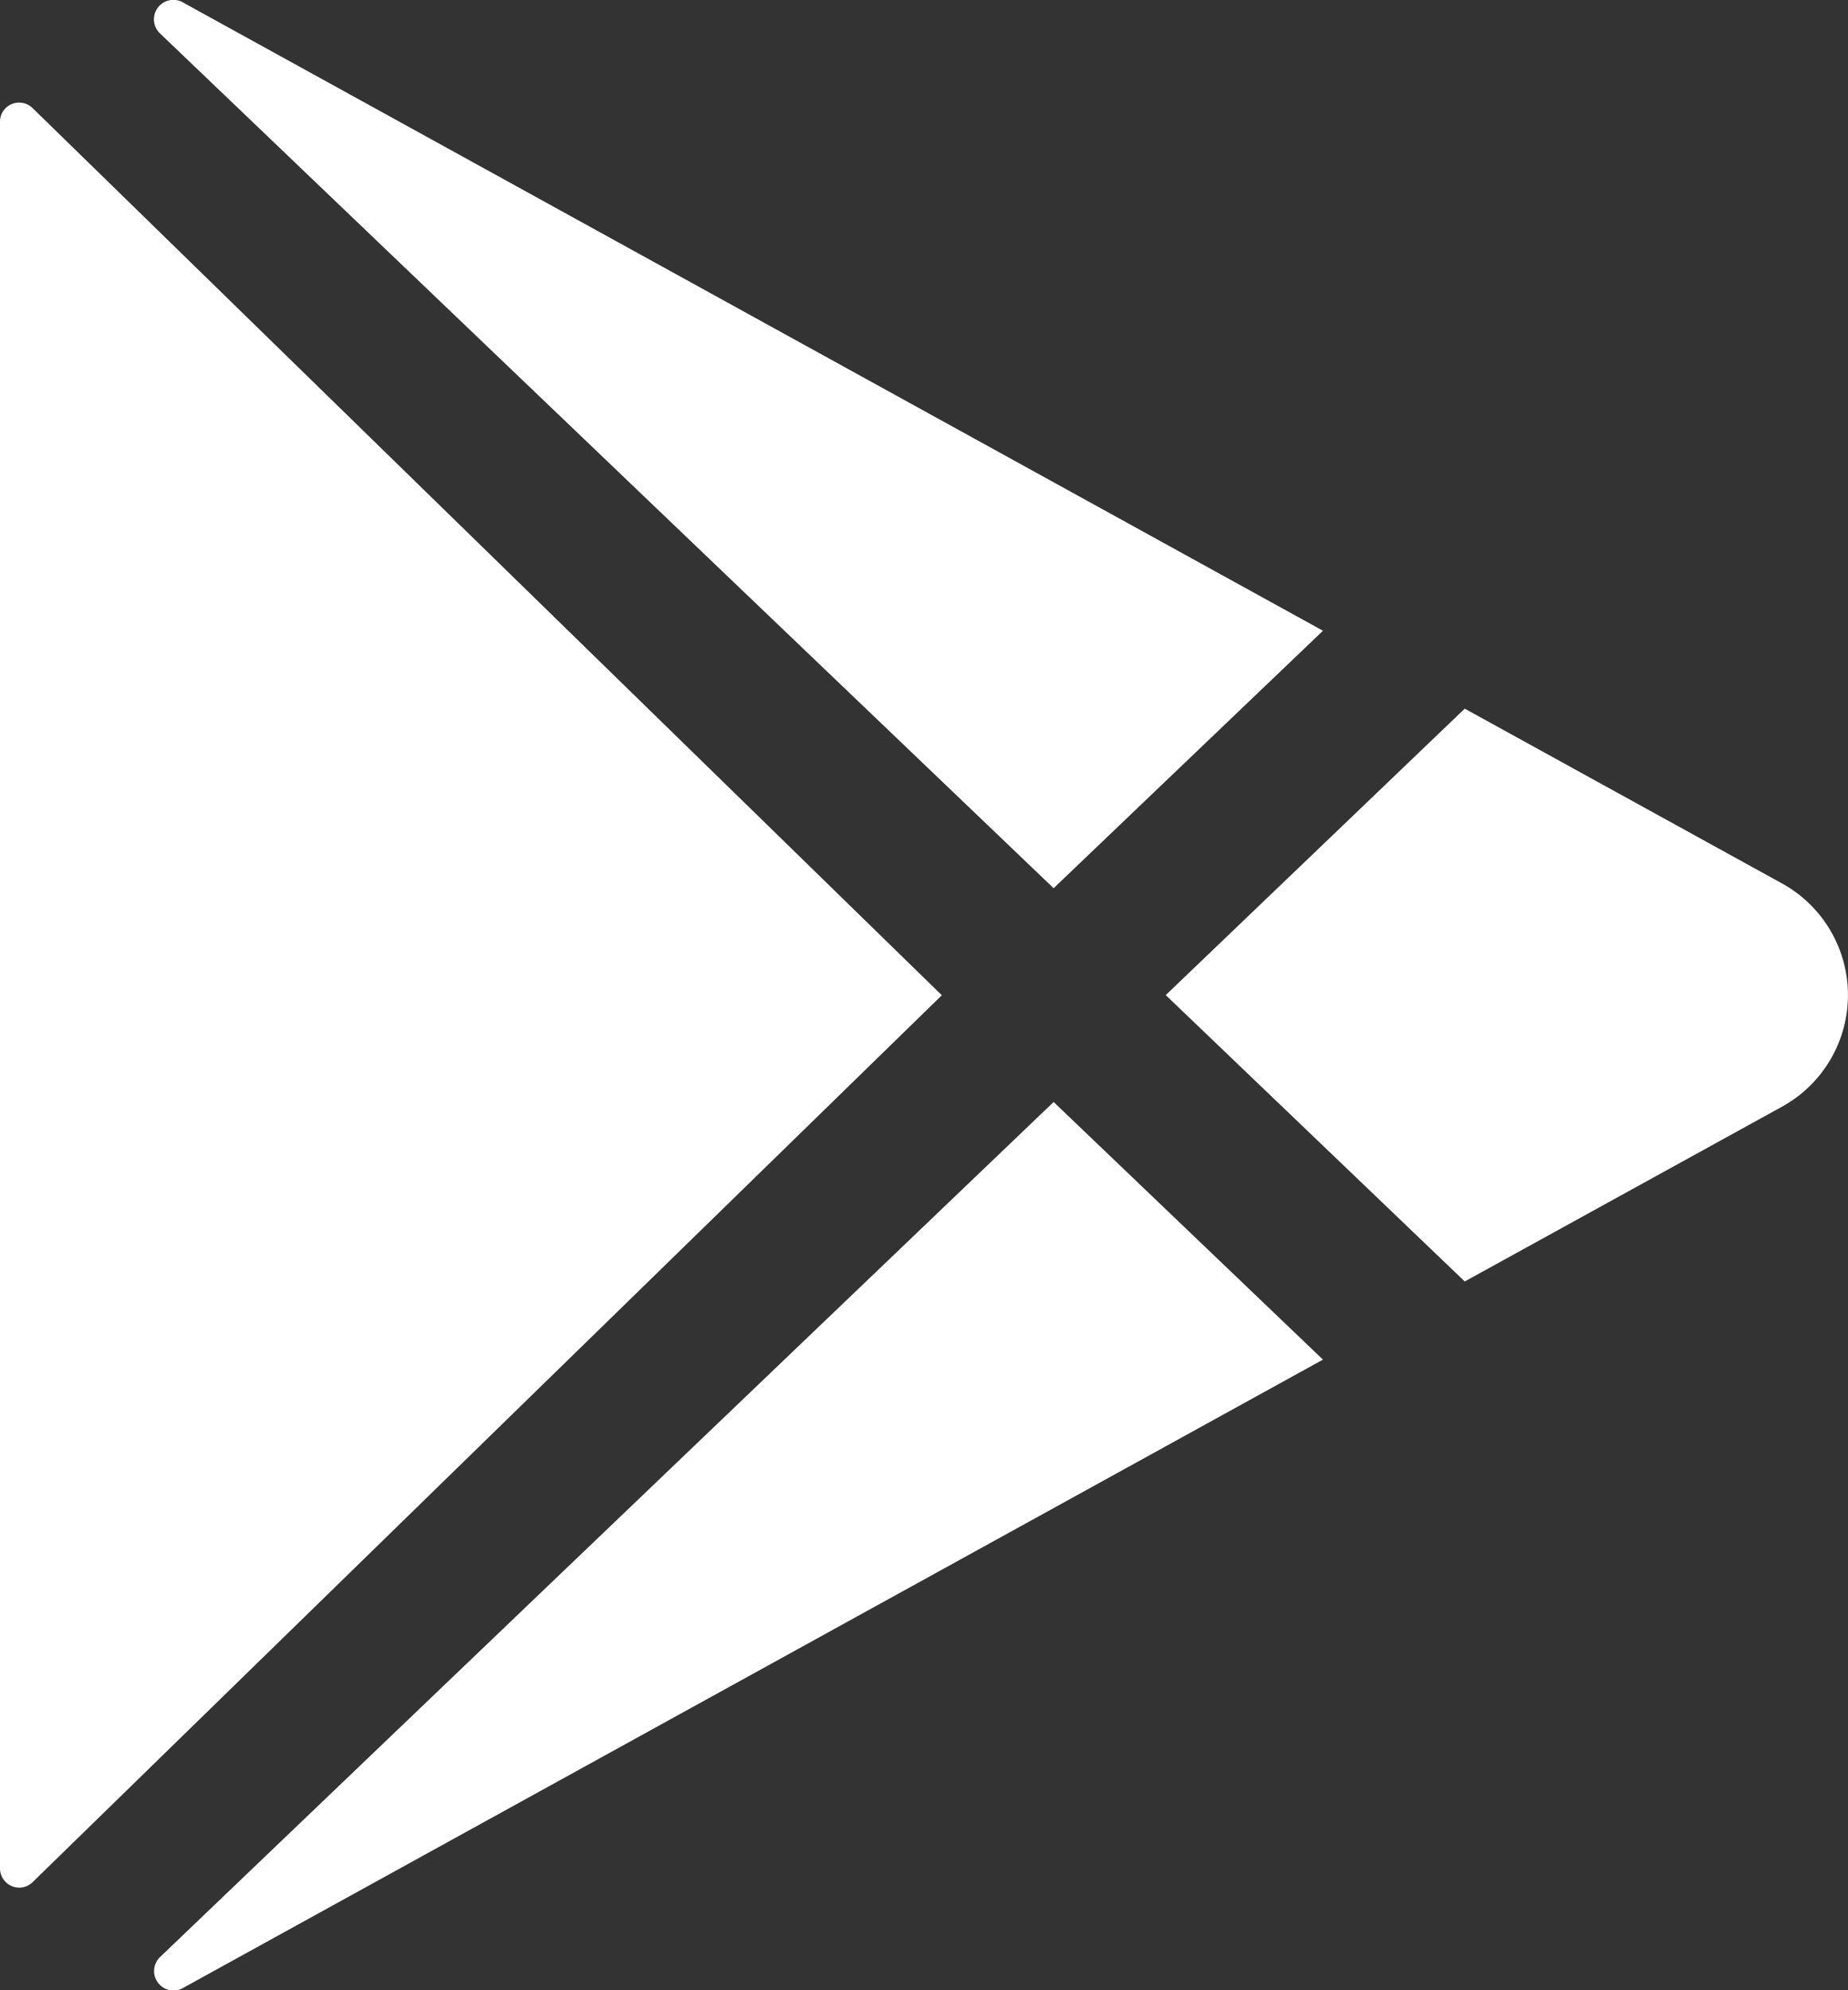
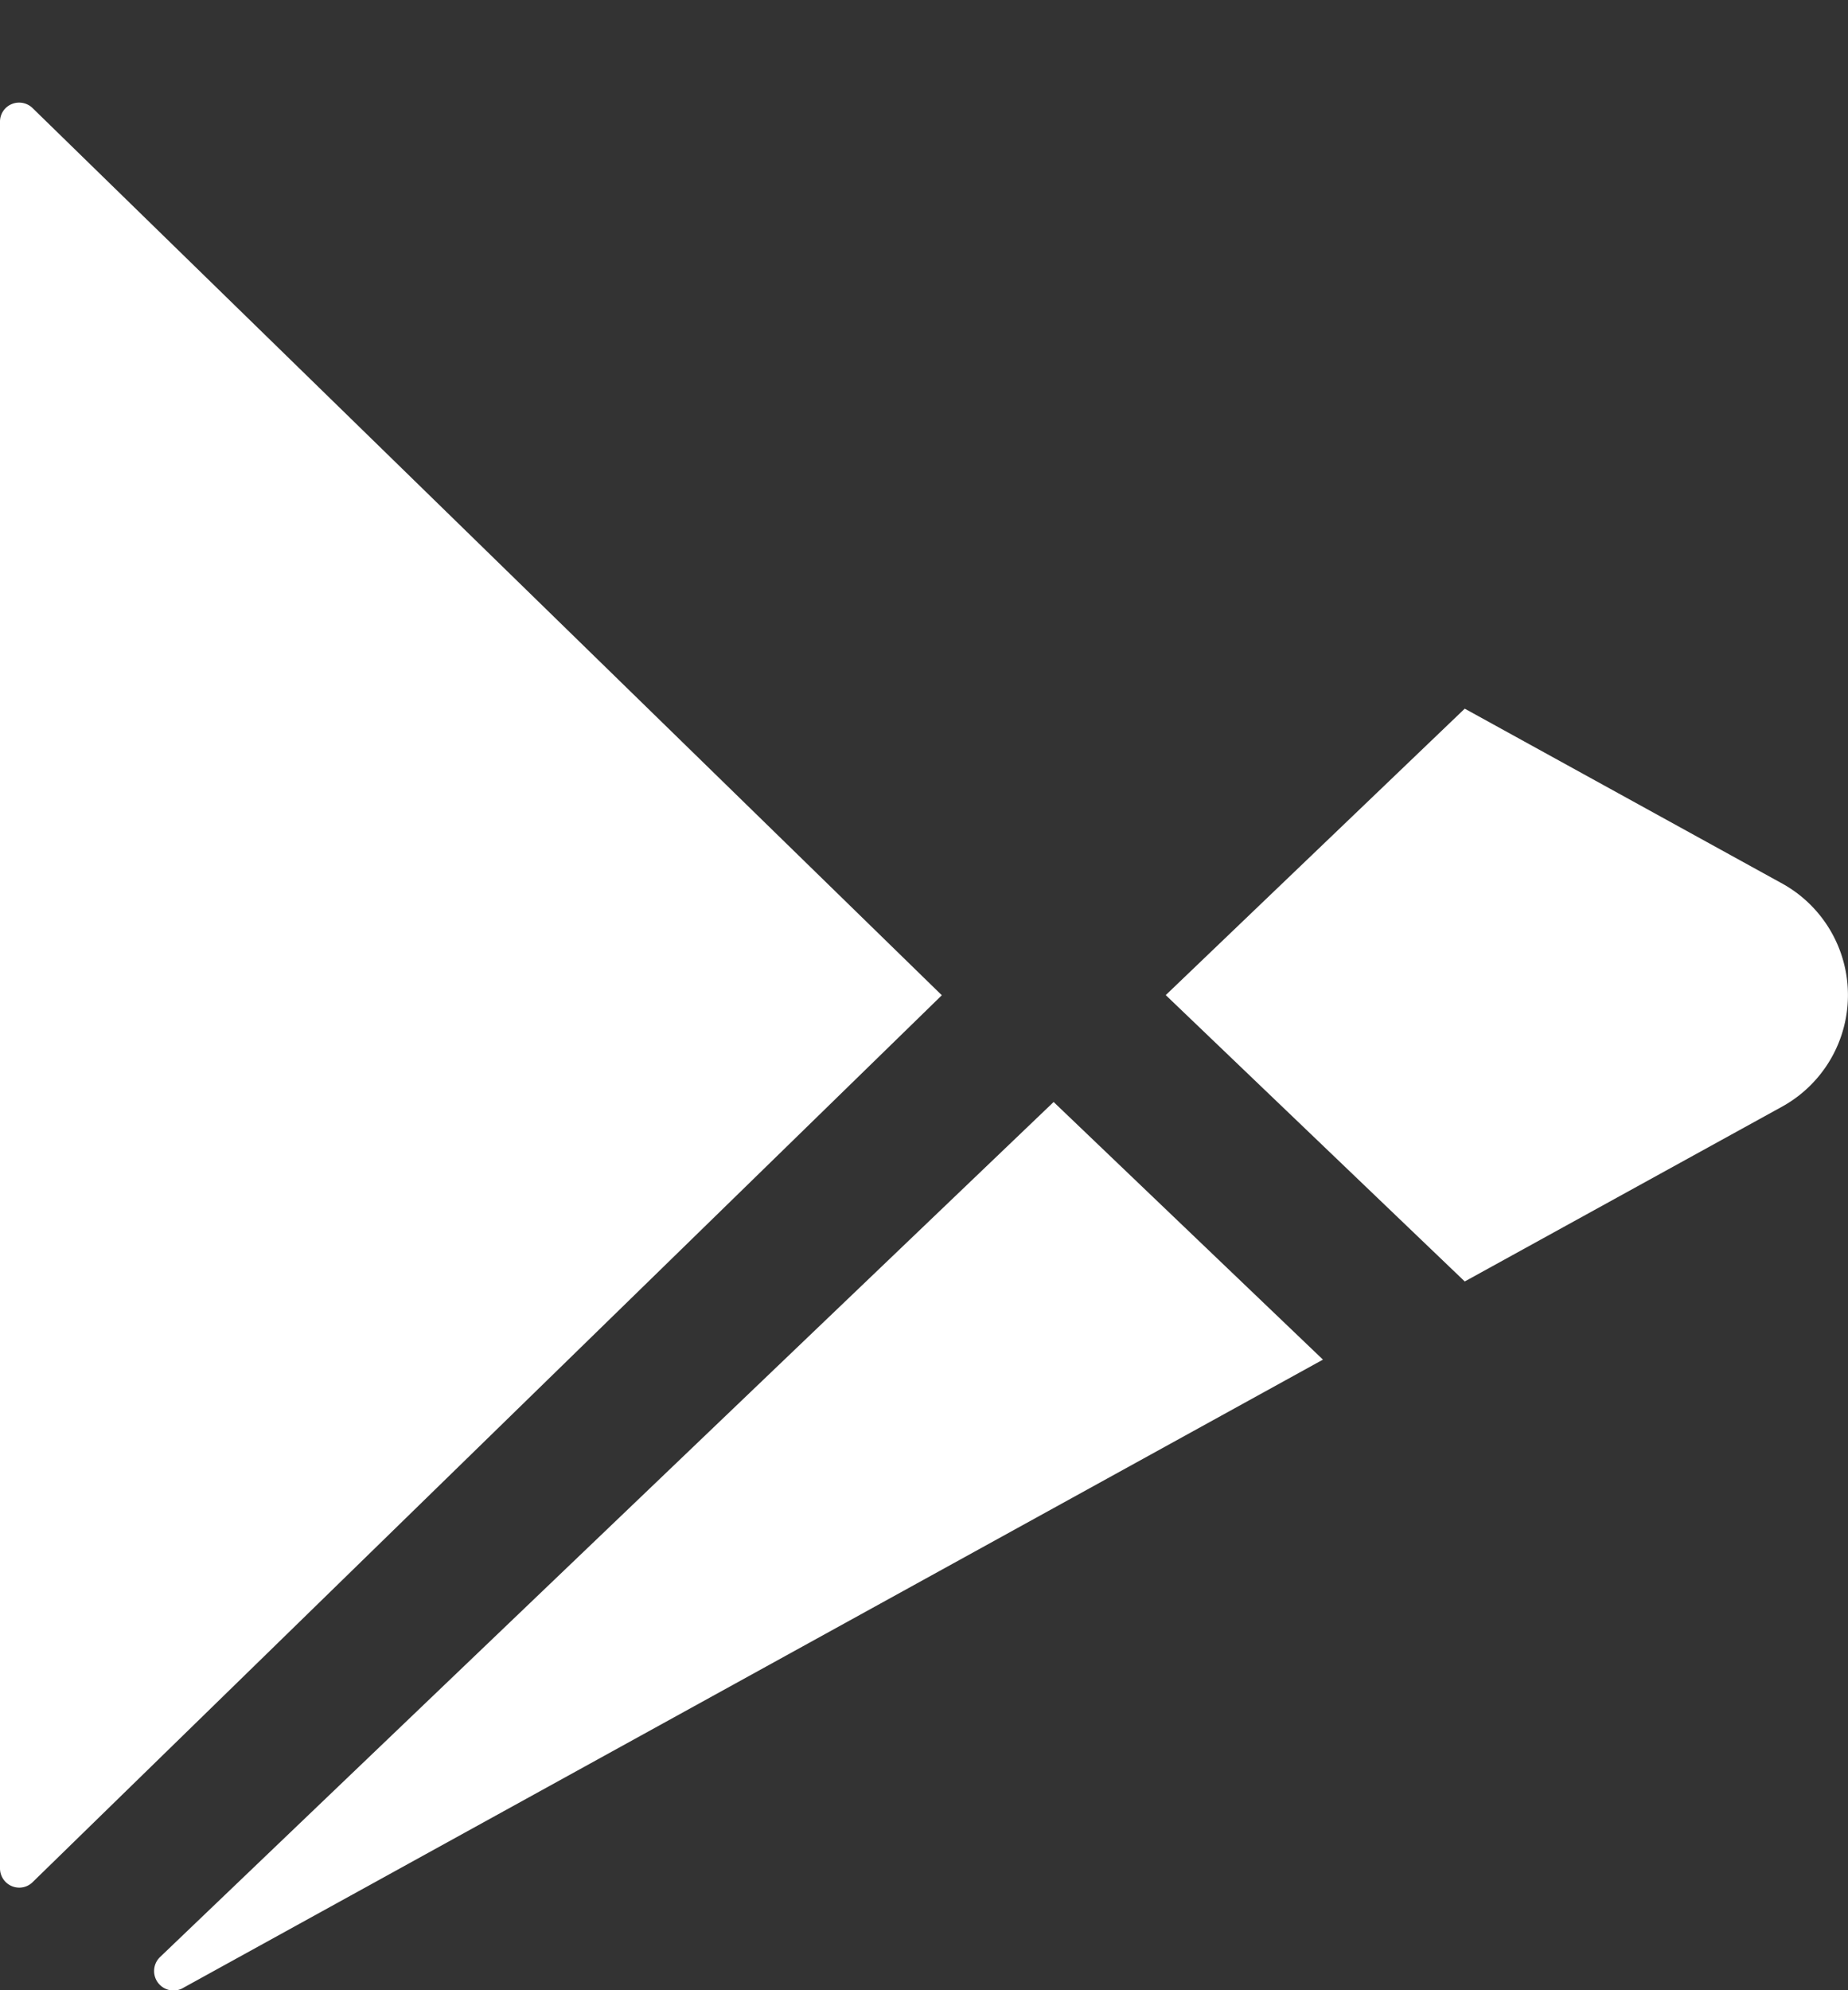
<svg xmlns="http://www.w3.org/2000/svg" width="23.487" height="25.286" viewBox="0 0 23.487 25.286">
  <rect x="0" y="0" width="23.487" height="25.286" fill="#333333" stroke="none" />
  <g id="Group_6293" data-name="Group 6293" transform="translate(0 -2.459)">
    <path id="Path_15046" data-name="Path 15046" d="M0,2.939V25.128a.245.245,0,0,0,.246.244.241.241,0,0,0,.17-.071L11.97,14.035.416,2.766a.245.245,0,0,0-.346,0,.241.241,0,0,0-.07.17" transform="translate(0 1.068)" fill="#fff" />
-     <path id="Path_15047" data-name="Path 15047" d="M16.258,9.774,1.771,1.793l-.01-.006a.247.247,0,0,0-.282.4L12.835,13.045Z" transform="translate(0.556 0.698)" fill="#fff" />
    <path id="Path_15048" data-name="Path 15048" d="M1.481,22.65a.247.247,0,0,0,.282.4l.01-.006,14.485-7.981L12.835,11.79Z" transform="translate(0.556 4.669)" fill="#fff" />
    <path id="Path_15049" data-name="Path 15049" d="M18.459,10.438,14.413,8.21l-3.8,3.639,3.8,3.638,4.046-2.228a1.619,1.619,0,0,0,0-2.821" transform="translate(4.203 3.252)" fill="#fff" />
  </g>
</svg>